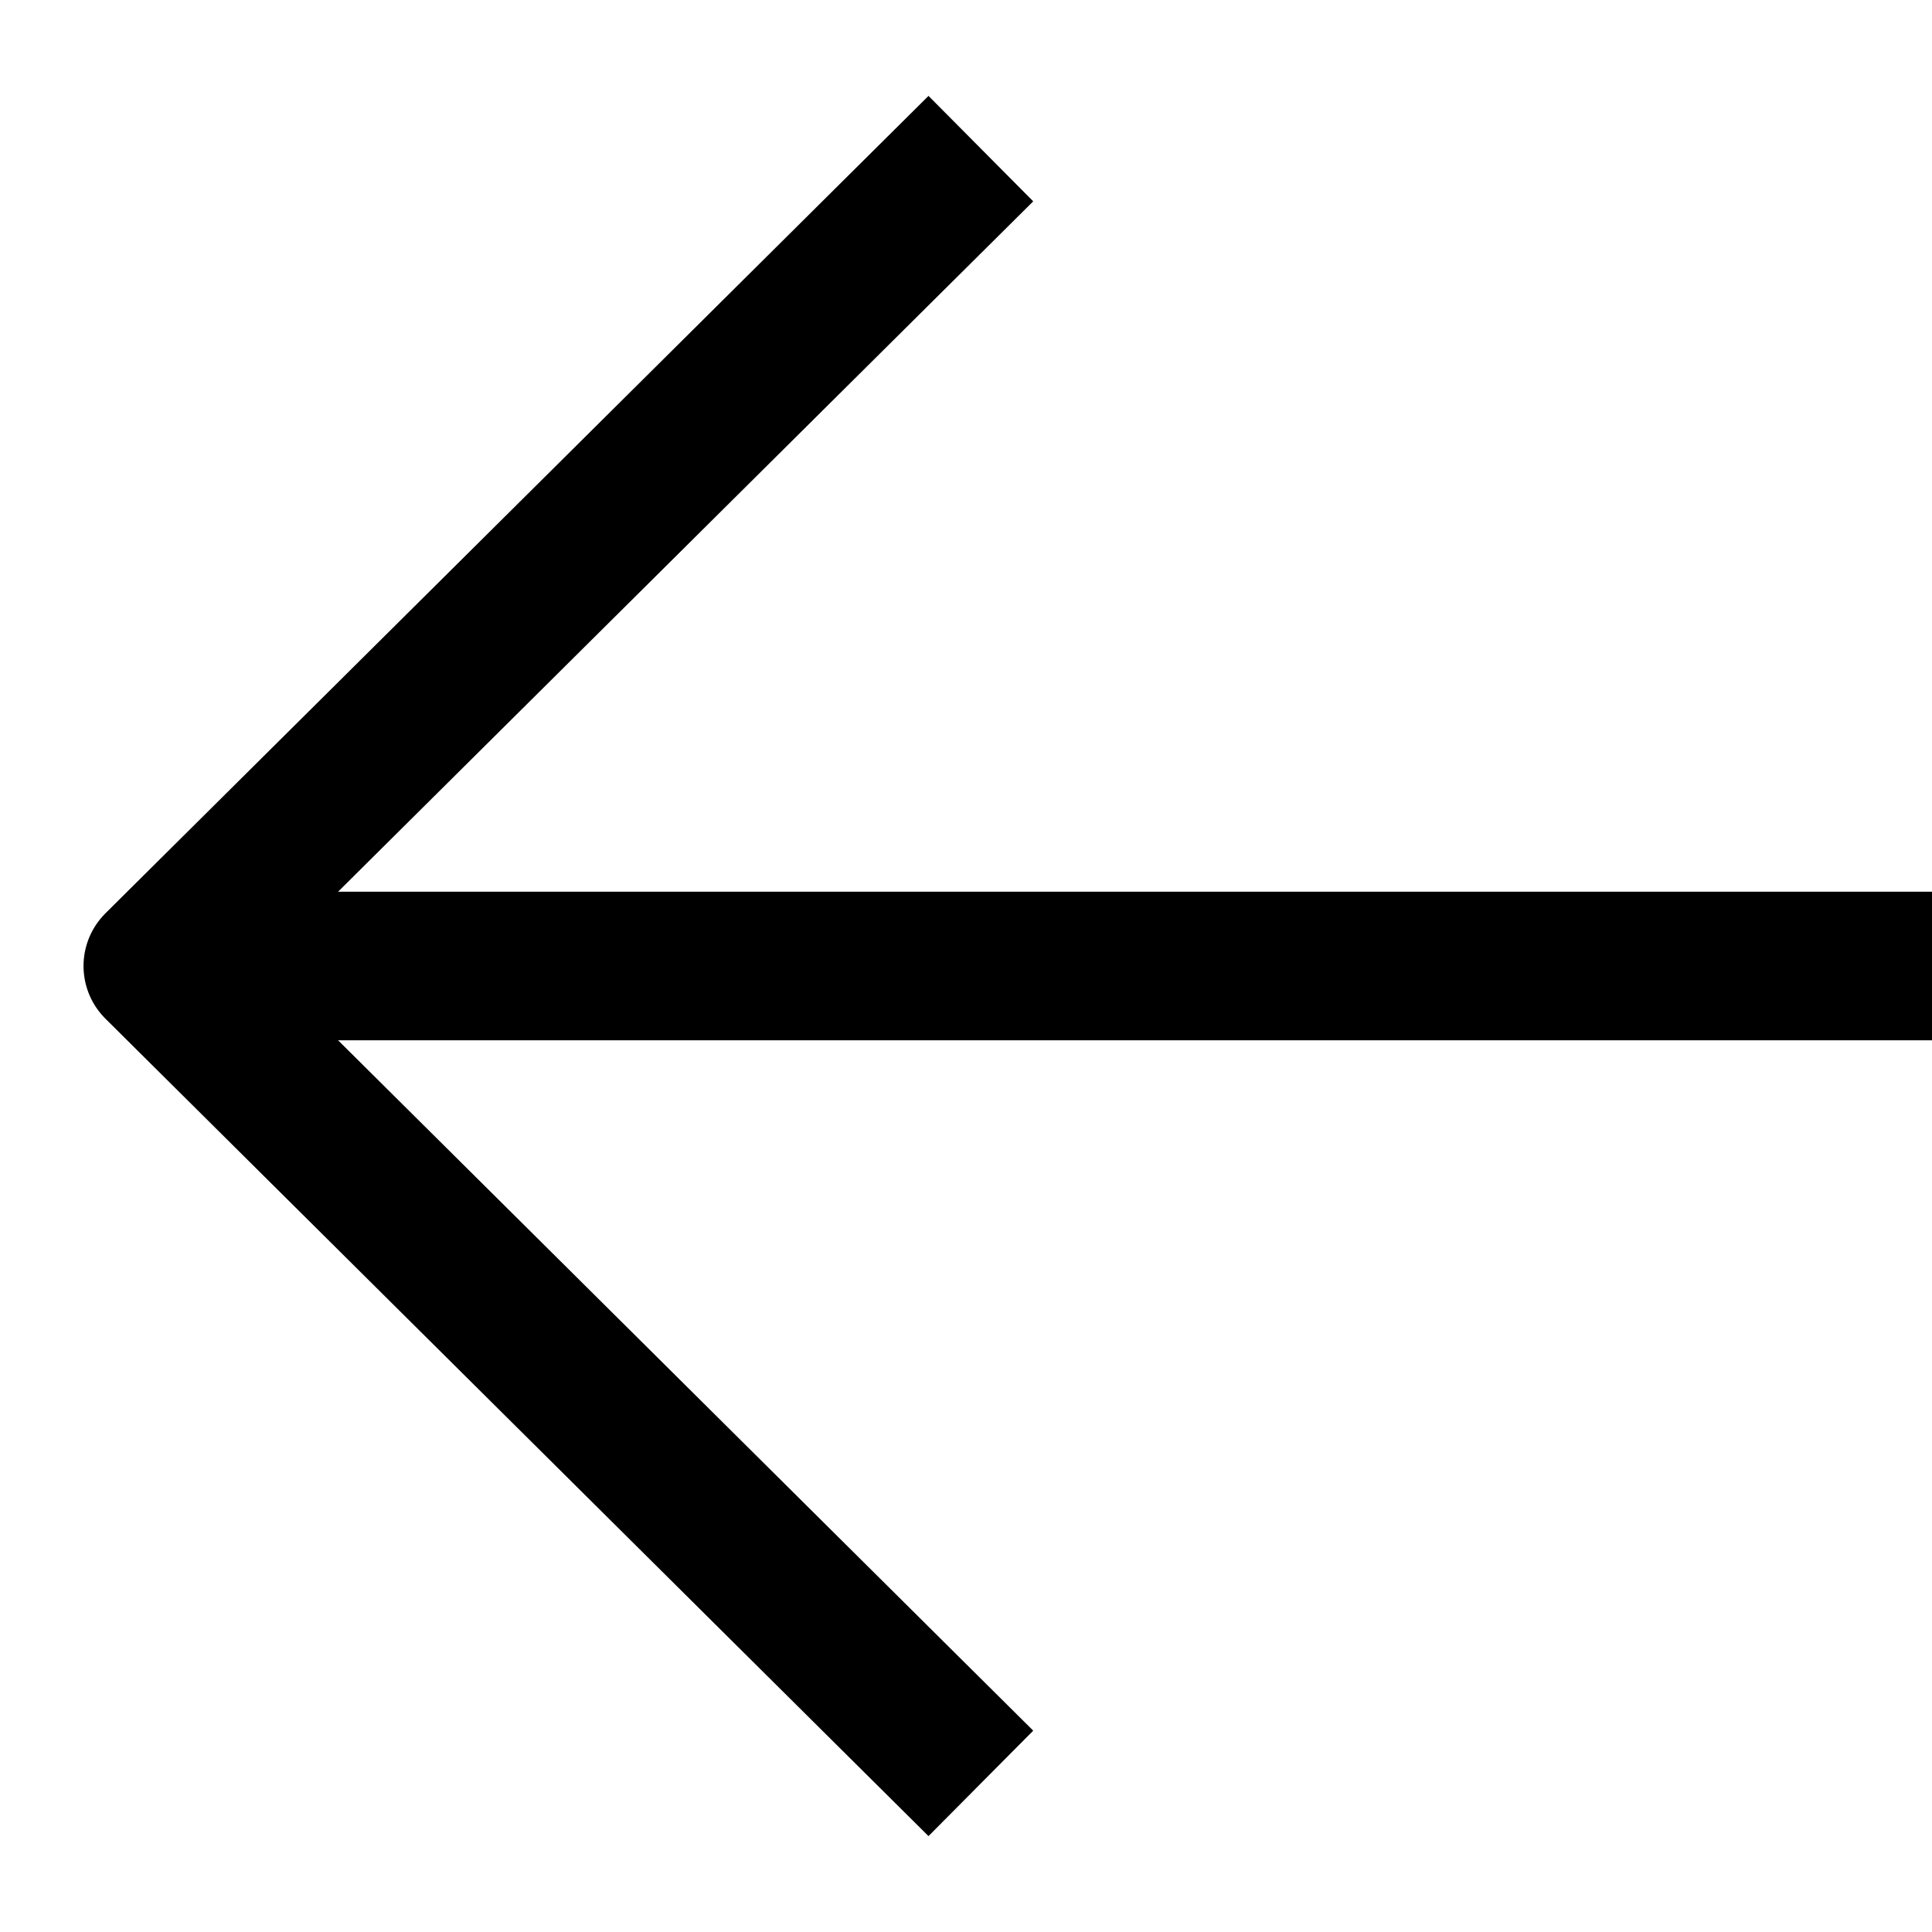
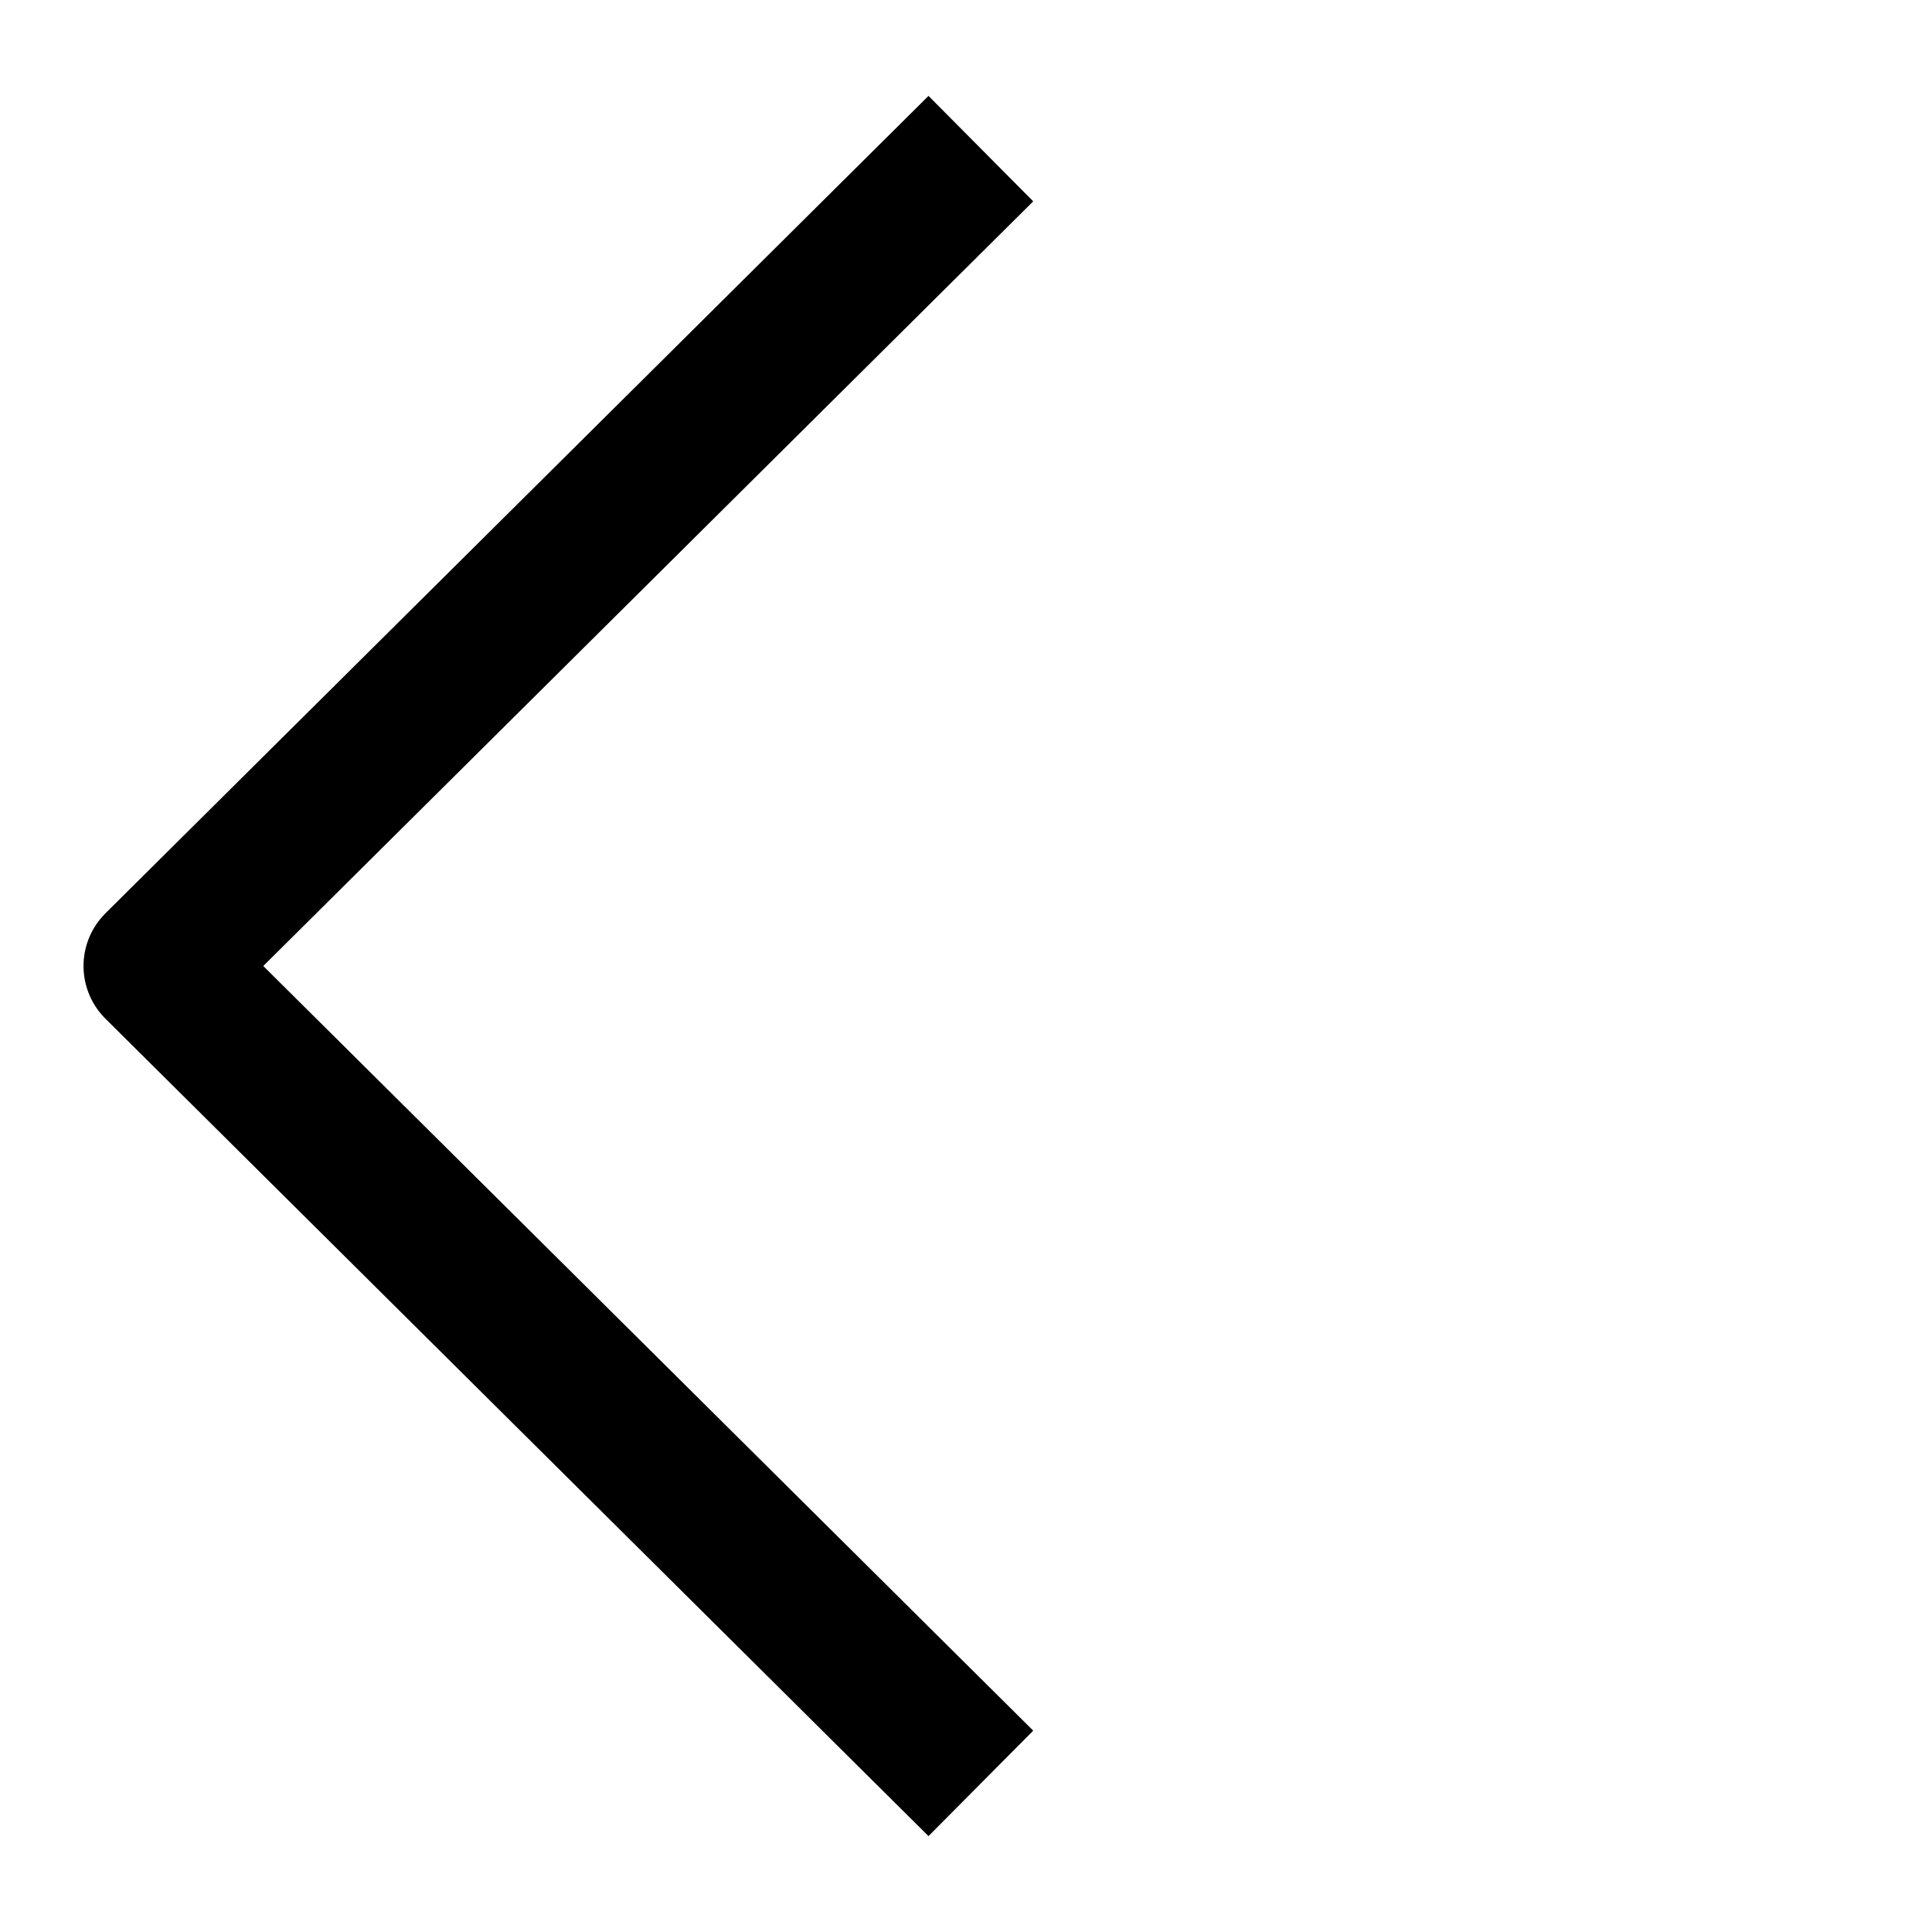
<svg xmlns="http://www.w3.org/2000/svg" width="13" height="13" viewBox="0 0 13 13" fill="none">
-   <path d="M1 6.5L13 6.5" stroke="black" stroke-linejoin="round" />
  <path d="M6.6 1C4.437 3.148 3.225 4.352 1.062 6.5L6.6 12" stroke="black" stroke-linejoin="round" />
</svg>